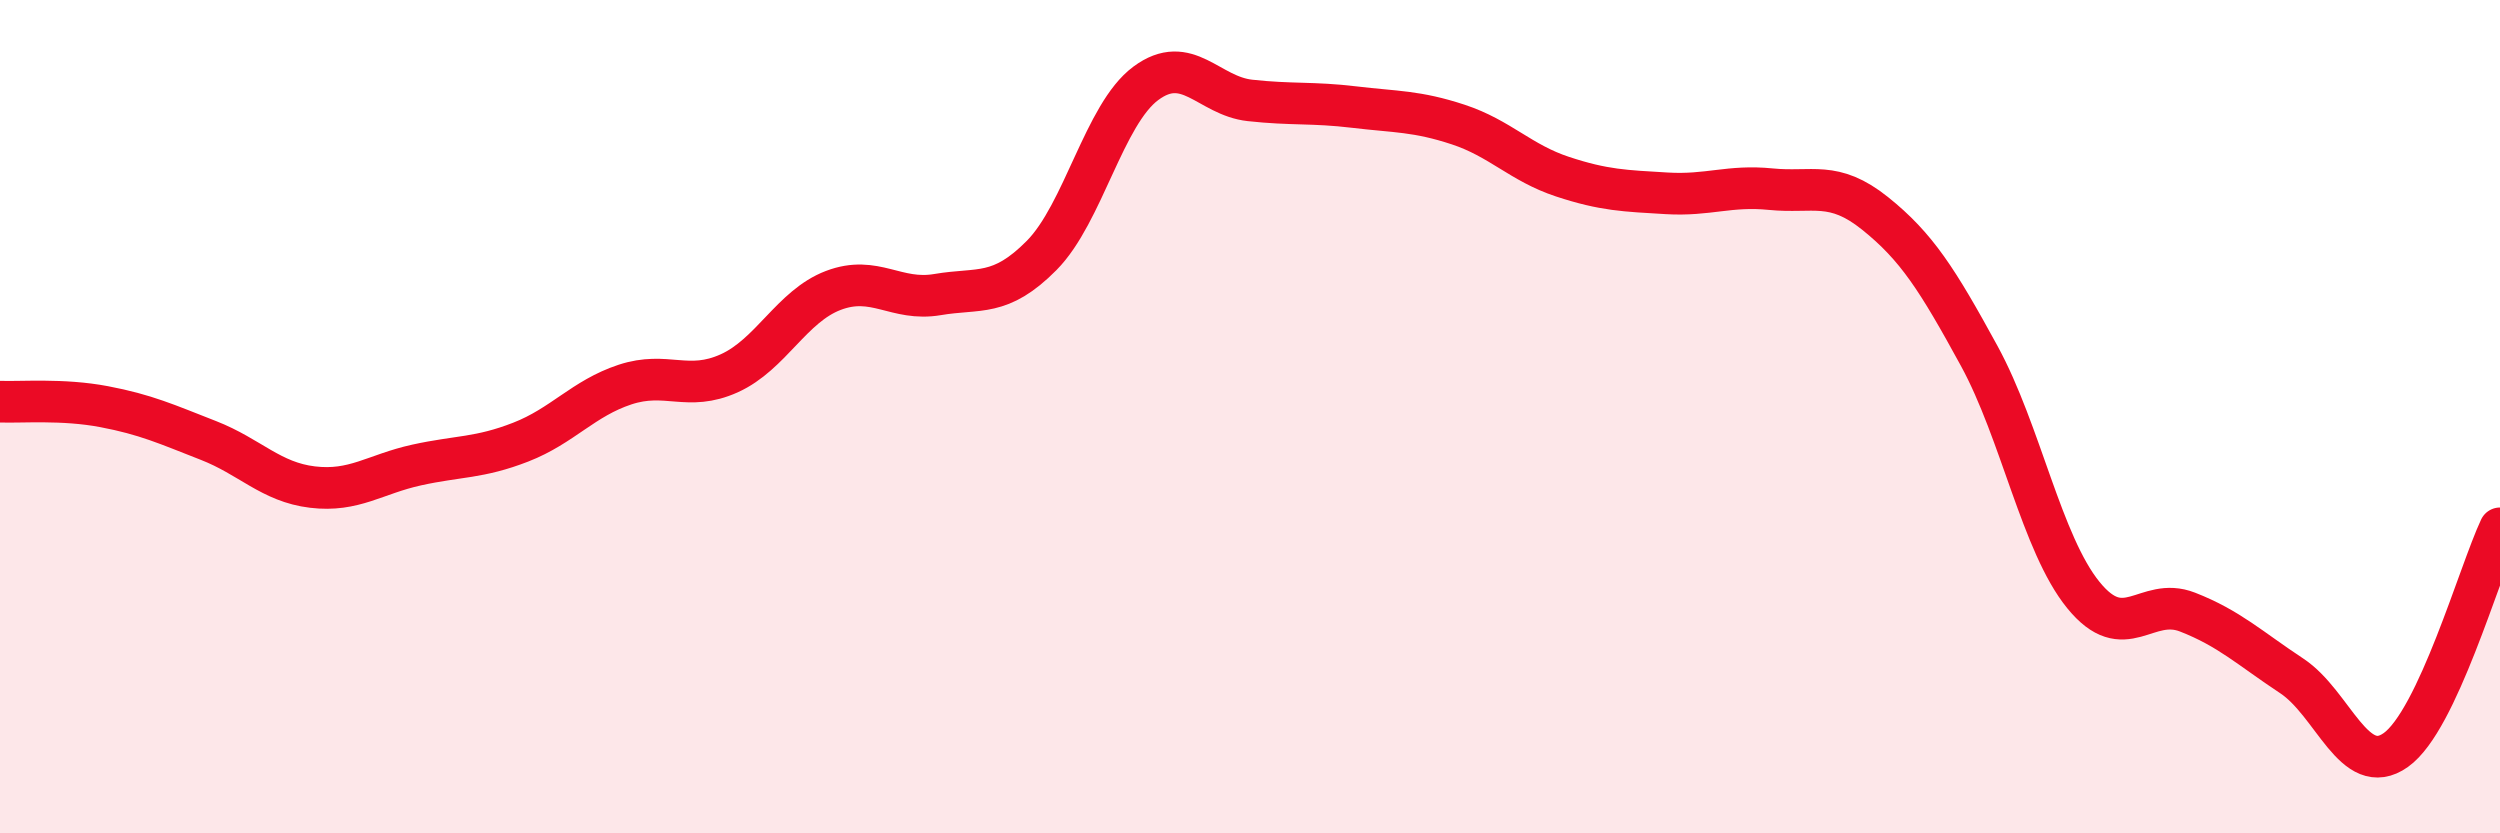
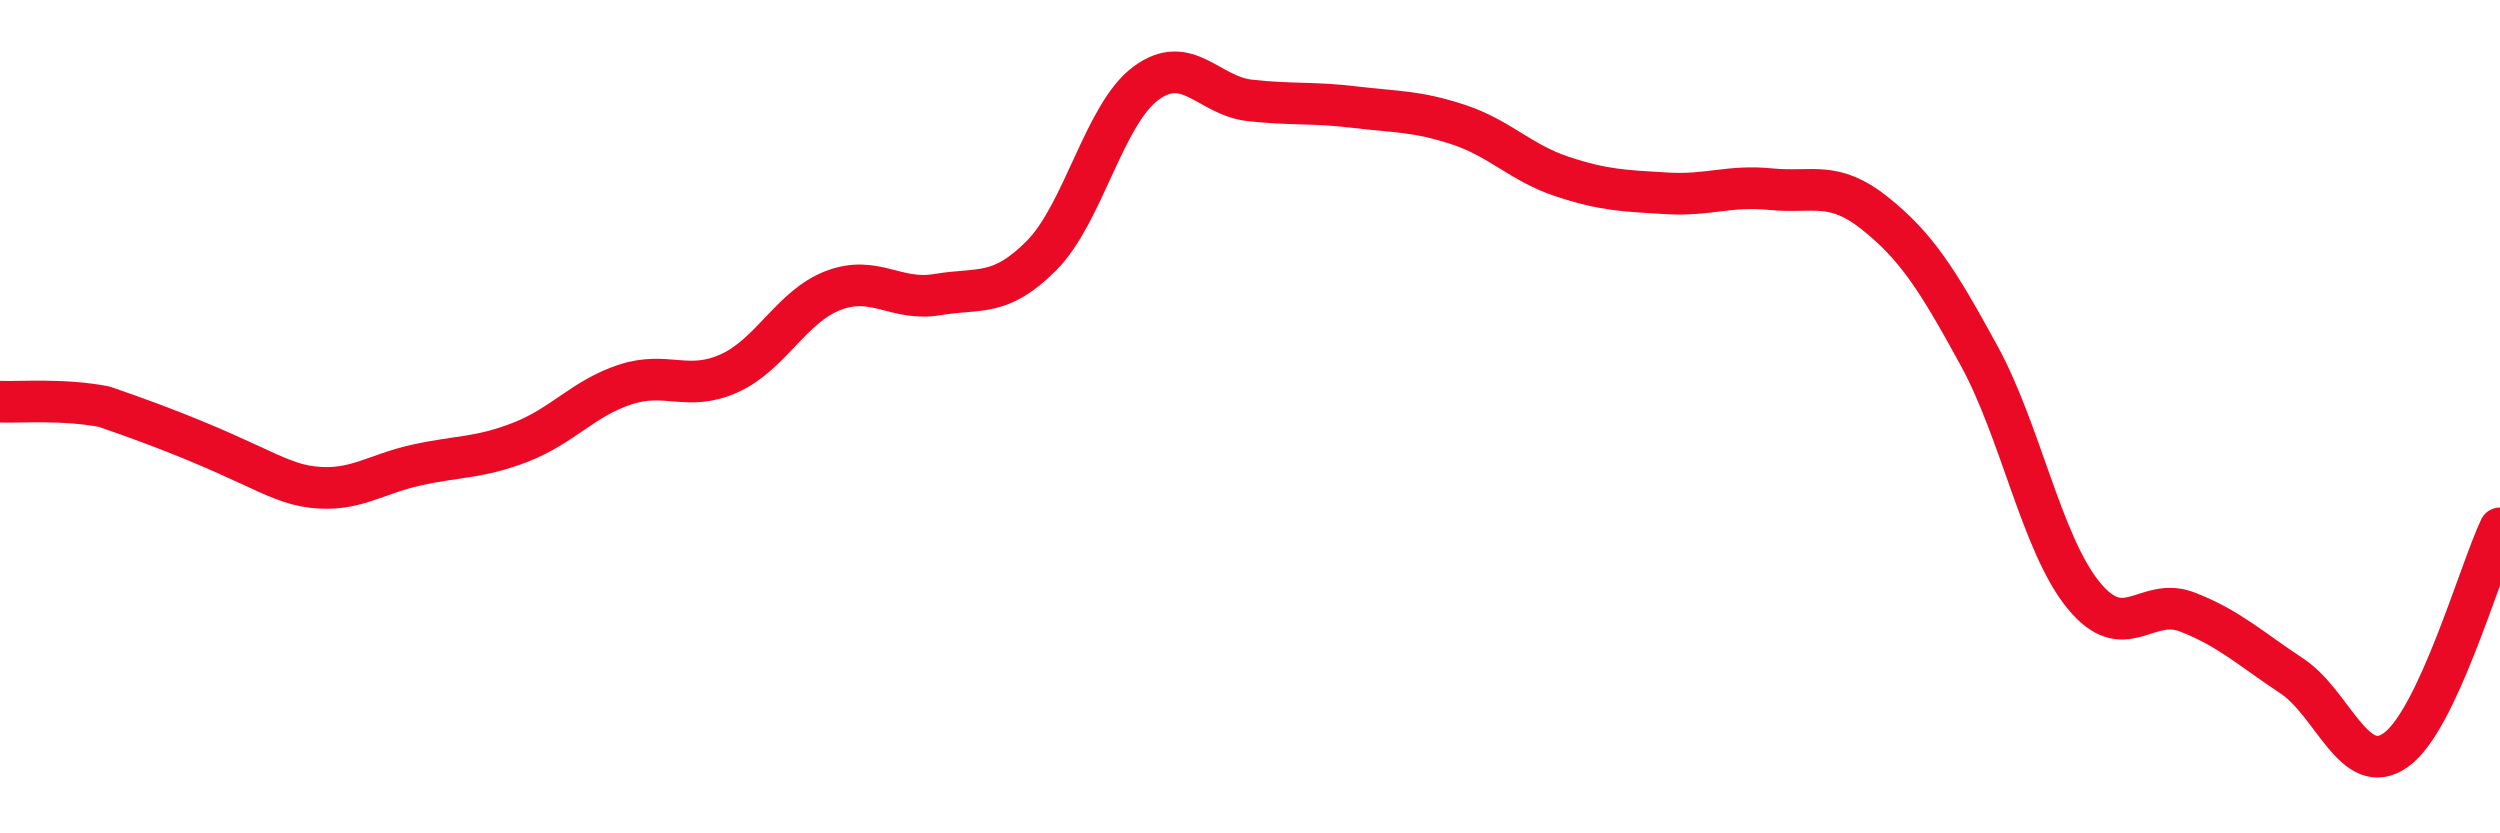
<svg xmlns="http://www.w3.org/2000/svg" width="60" height="20" viewBox="0 0 60 20">
-   <path d="M 0,9.64 C 0.5,9.66 1.5,9.57 2.5,9.76 C 3.5,9.95 4,10.18 5,10.57 C 6,10.96 6.5,11.57 7.5,11.69 C 8.5,11.81 9,11.38 10,11.16 C 11,10.94 11.5,11 12.5,10.61 C 13.5,10.22 14,9.56 15,9.23 C 16,8.9 16.5,9.41 17.5,8.96 C 18.5,8.51 19,7.35 20,6.97 C 21,6.59 21.5,7.24 22.5,7.07 C 23.5,6.9 24,7.14 25,6.13 C 26,5.12 26.5,2.74 27.5,2 C 28.5,1.26 29,2.3 30,2.41 C 31,2.52 31.5,2.45 32.5,2.57 C 33.5,2.69 34,2.66 35,2.99 C 36,3.32 36.5,3.91 37.5,4.24 C 38.5,4.57 39,4.58 40,4.64 C 41,4.7 41.5,4.44 42.5,4.54 C 43.5,4.64 44,4.32 45,5.12 C 46,5.92 46.5,6.71 47.5,8.54 C 48.5,10.37 49,13.05 50,14.28 C 51,15.51 51.5,14.3 52.5,14.69 C 53.5,15.08 54,15.56 55,16.22 C 56,16.88 56.5,18.71 57.5,18 C 58.5,17.29 59.5,13.74 60,12.68L60 20L0 20Z" fill="#EB0A25" opacity="0.1" stroke-linecap="round" stroke-linejoin="round" />
-   <path d="M 0,9.64 C 0.5,9.66 1.5,9.57 2.5,9.76 C 3.5,9.95 4,10.18 5,10.57 C 6,10.96 6.5,11.57 7.5,11.69 C 8.5,11.81 9,11.38 10,11.16 C 11,10.94 11.5,11 12.5,10.61 C 13.5,10.22 14,9.56 15,9.23 C 16,8.9 16.5,9.41 17.5,8.96 C 18.5,8.51 19,7.35 20,6.97 C 21,6.59 21.5,7.24 22.5,7.07 C 23.5,6.9 24,7.14 25,6.13 C 26,5.12 26.5,2.74 27.5,2 C 28.5,1.26 29,2.3 30,2.41 C 31,2.52 31.5,2.45 32.5,2.57 C 33.5,2.69 34,2.66 35,2.99 C 36,3.32 36.5,3.91 37.5,4.24 C 38.5,4.57 39,4.58 40,4.64 C 41,4.7 41.5,4.44 42.5,4.54 C 43.5,4.64 44,4.32 45,5.12 C 46,5.92 46.5,6.71 47.5,8.54 C 48.5,10.37 49,13.05 50,14.28 C 51,15.51 51.5,14.3 52.5,14.69 C 53.5,15.08 54,15.56 55,16.22 C 56,16.88 56.5,18.71 57.5,18 C 58.5,17.29 59.5,13.74 60,12.68" stroke="#EB0A25" stroke-width="1" fill="none" stroke-linecap="round" stroke-linejoin="round" />
+   <path d="M 0,9.64 C 0.5,9.66 1.5,9.57 2.5,9.76 C 6,10.96 6.5,11.57 7.5,11.69 C 8.5,11.81 9,11.38 10,11.16 C 11,10.94 11.5,11 12.5,10.61 C 13.5,10.22 14,9.56 15,9.23 C 16,8.9 16.5,9.41 17.5,8.96 C 18.5,8.51 19,7.35 20,6.97 C 21,6.59 21.5,7.24 22.5,7.07 C 23.5,6.9 24,7.14 25,6.13 C 26,5.12 26.5,2.74 27.5,2 C 28.5,1.26 29,2.3 30,2.41 C 31,2.52 31.5,2.45 32.5,2.57 C 33.5,2.69 34,2.66 35,2.99 C 36,3.32 36.5,3.91 37.5,4.24 C 38.5,4.57 39,4.58 40,4.64 C 41,4.7 41.5,4.44 42.5,4.54 C 43.5,4.64 44,4.32 45,5.12 C 46,5.92 46.5,6.71 47.5,8.54 C 48.5,10.37 49,13.05 50,14.28 C 51,15.51 51.5,14.3 52.5,14.69 C 53.5,15.08 54,15.56 55,16.22 C 56,16.88 56.5,18.71 57.5,18 C 58.5,17.29 59.5,13.74 60,12.68" stroke="#EB0A25" stroke-width="1" fill="none" stroke-linecap="round" stroke-linejoin="round" />
</svg>